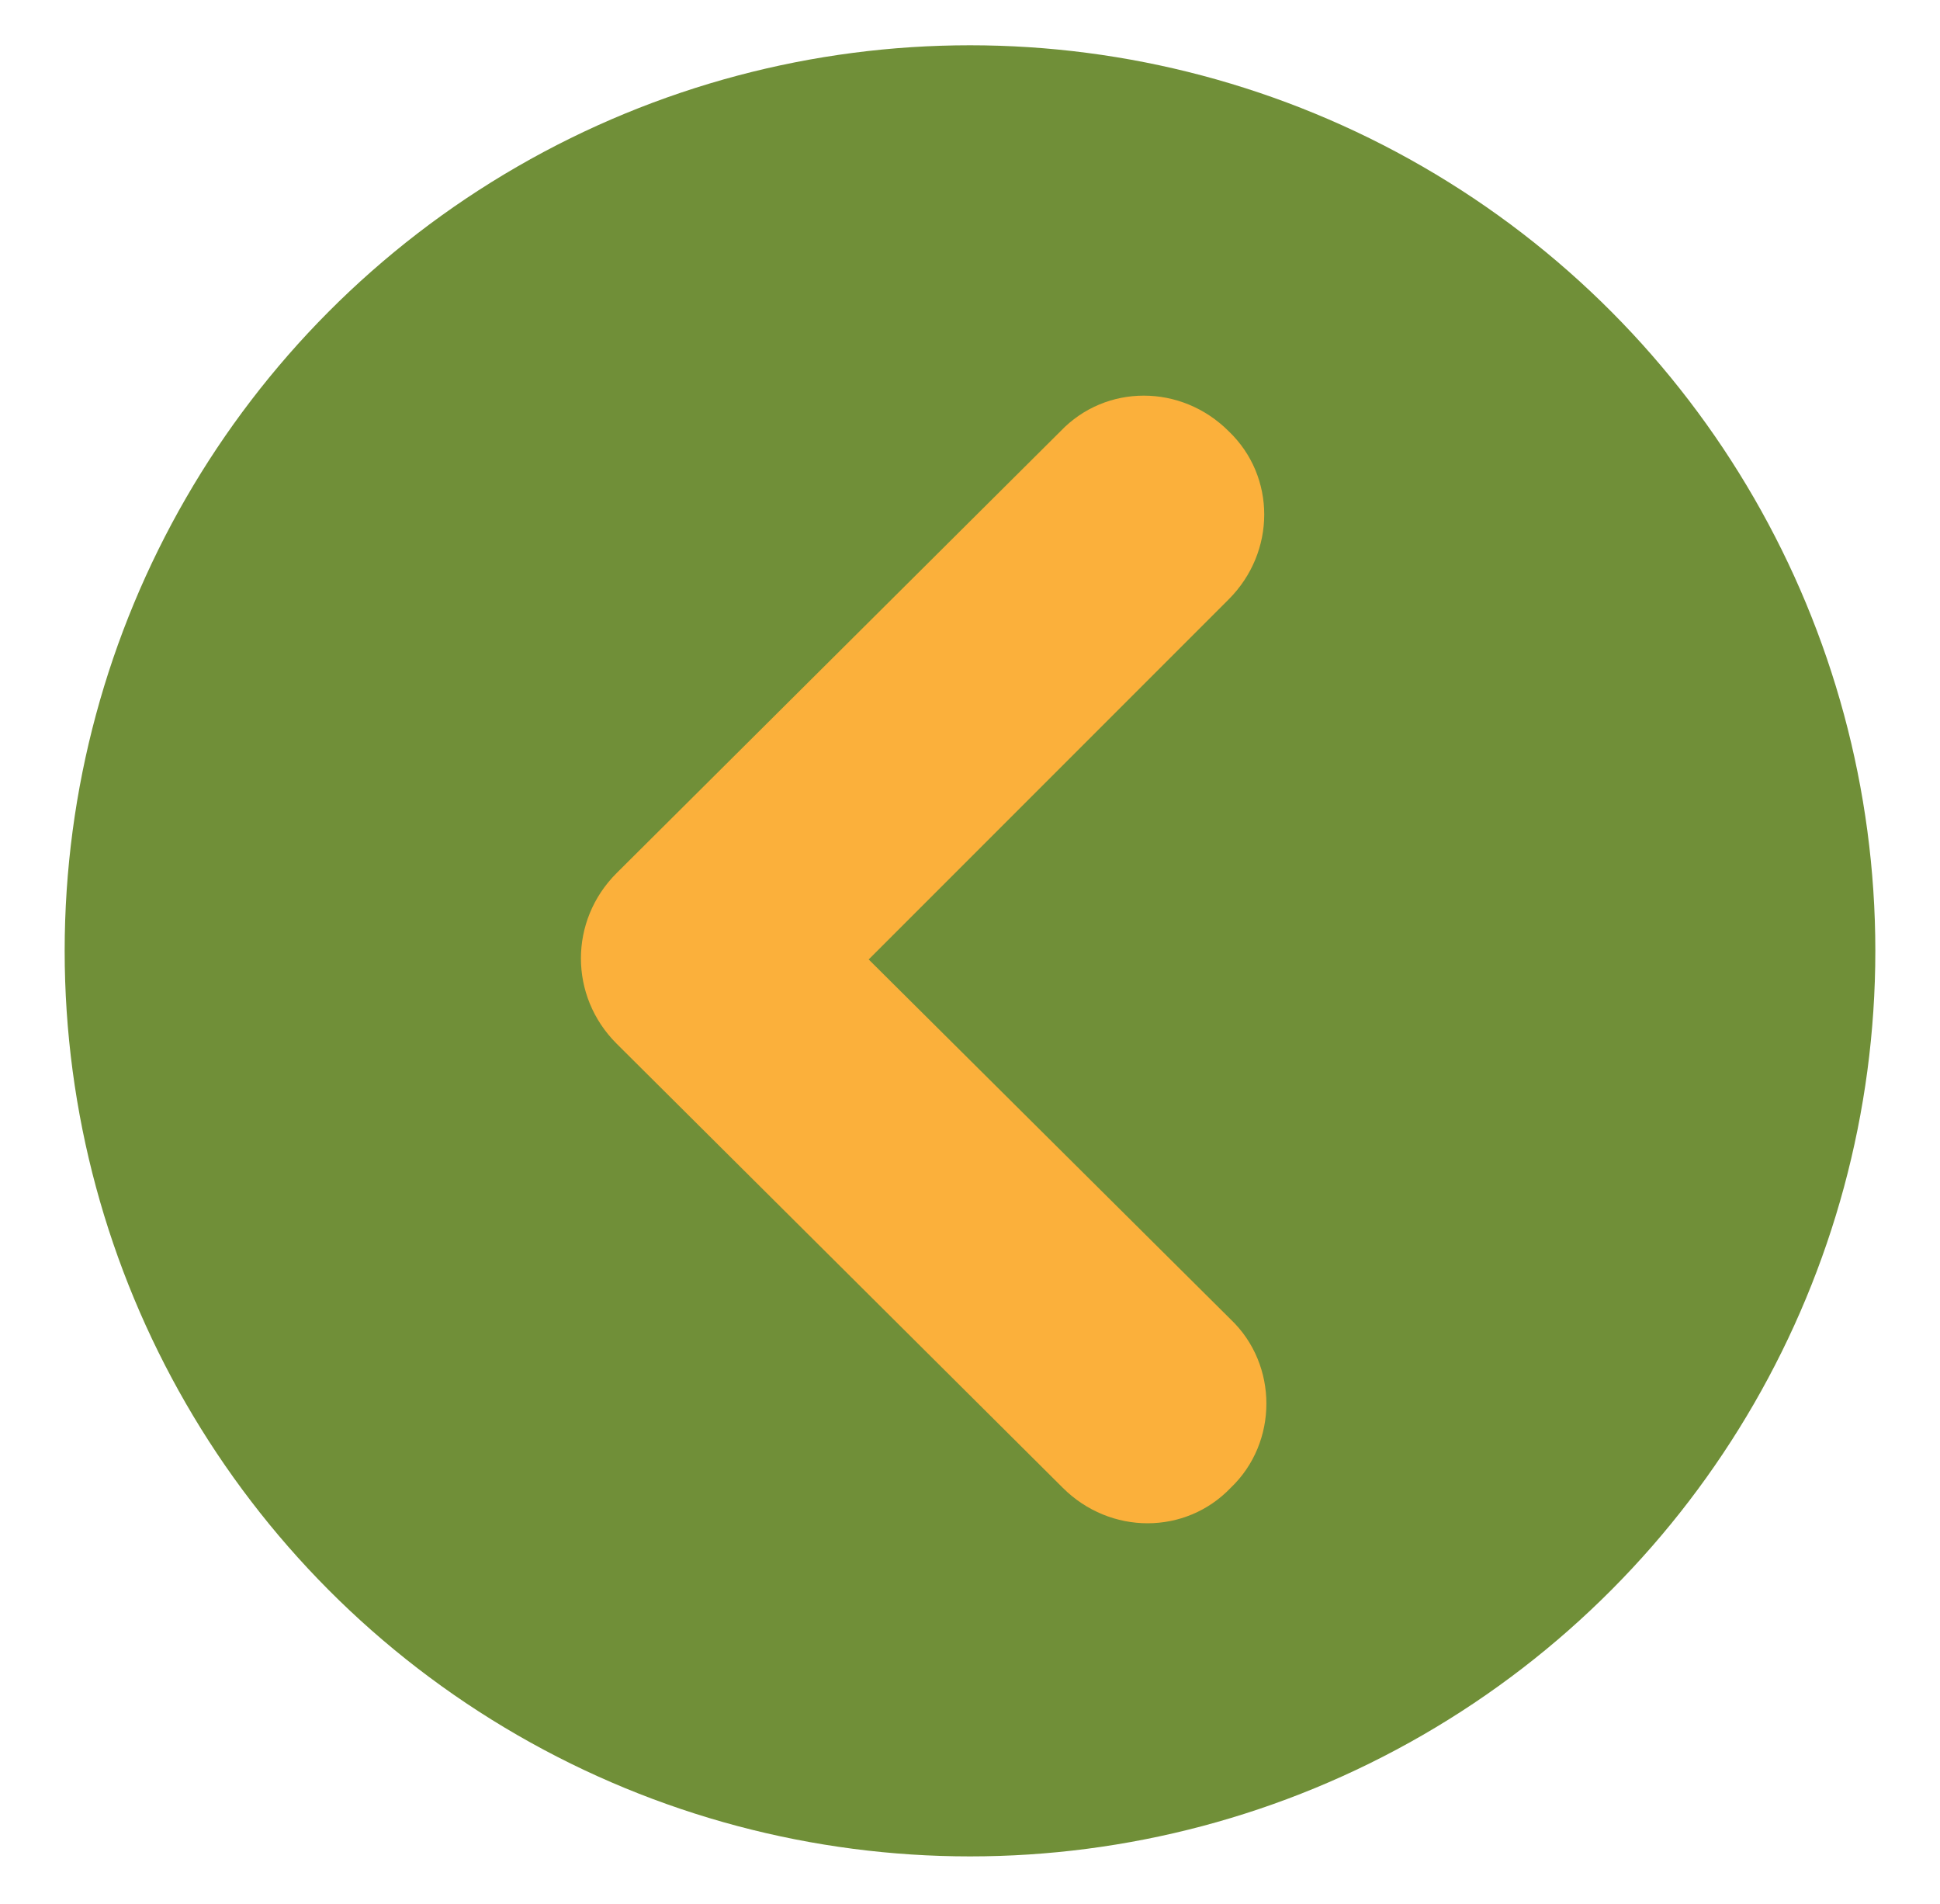
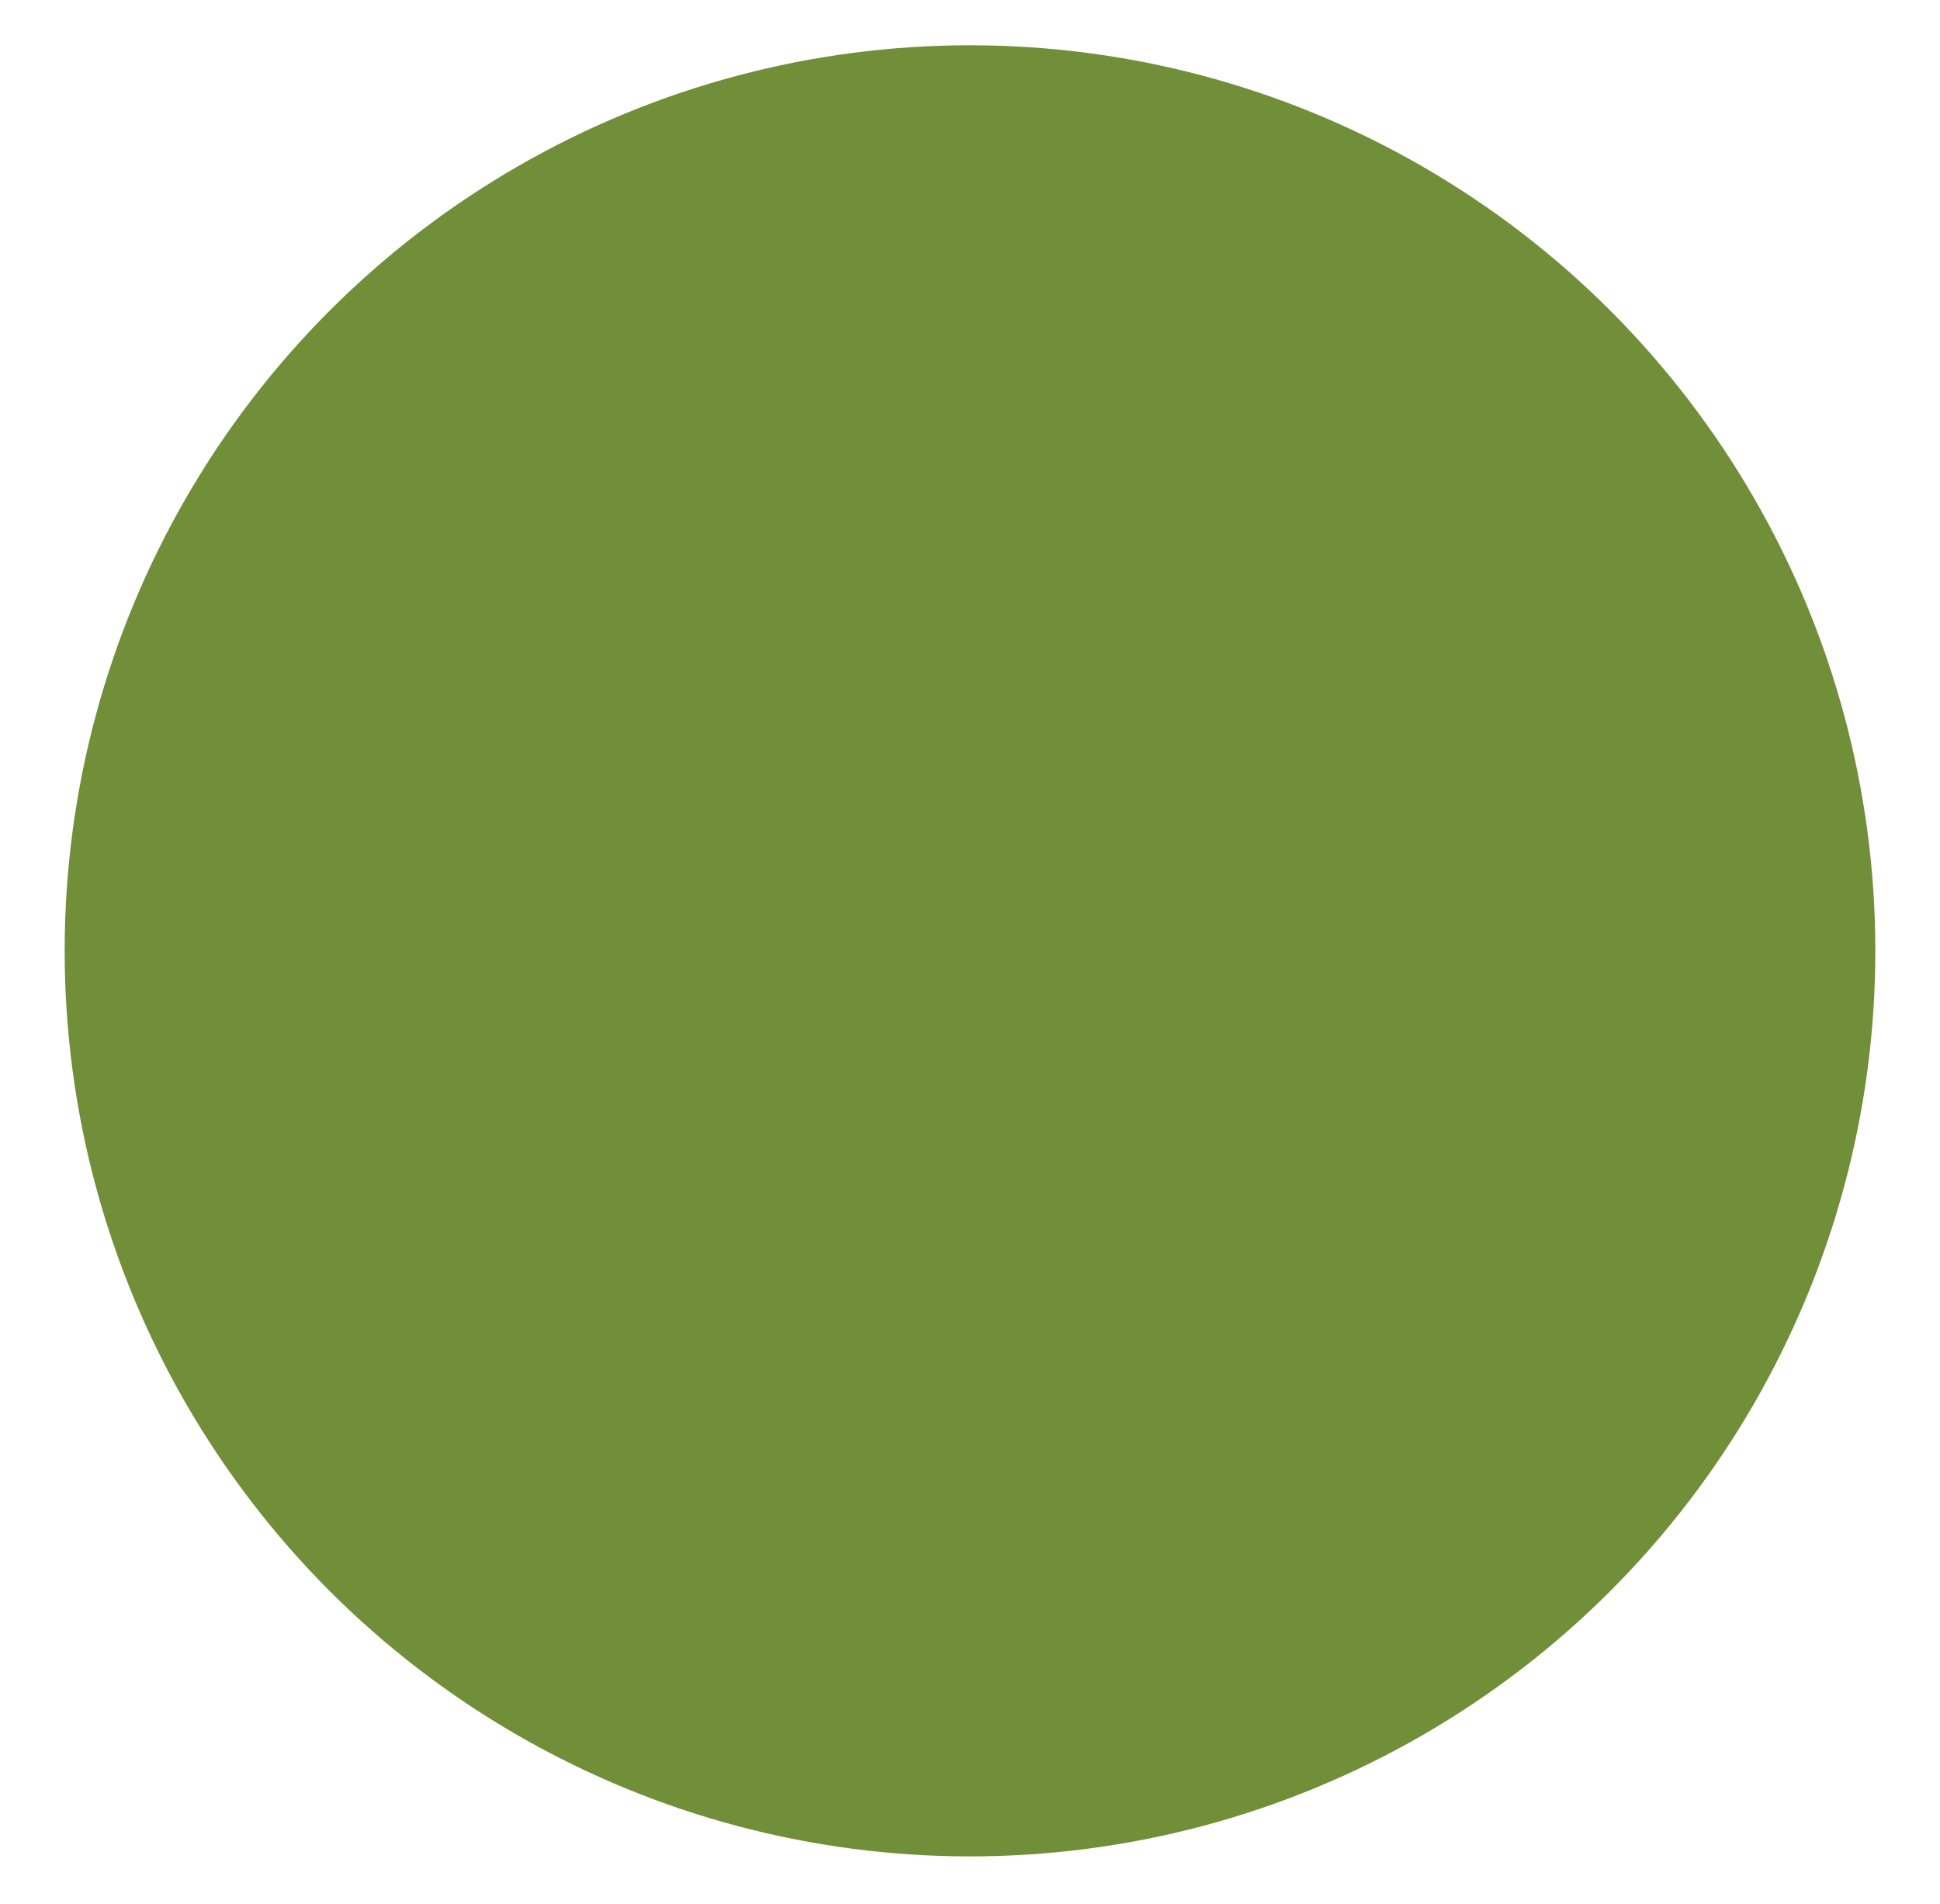
<svg xmlns="http://www.w3.org/2000/svg" version="1.1" id="Layer_1" x="0px" y="0px" viewBox="0 0 90 88.3" style="enable-background:new 0 0 90 88.3;" xml:space="preserve">
  <style type="text/css">
	.st0{fill:#708F38;}
	.st1{fill:#FBB03B;}
</style>
  <g>
    <circle class="st0" cx="45" cy="44.1" r="42" />
-     <path class="st1" d="M28.6,48.4L49.3,69c2.2,2.2,5.7,2.2,7.8,0c2.2-2.1,2.2-5.7,0-7.8L40.3,44.5L57,27.8c2.2-2.2,2.2-5.7,0-7.8   c-2.2-2.2-5.7-2.2-7.8,0L28.6,40.5C26.4,42.7,26.4,46.2,28.6,48.4z" />
  </g>
</svg>